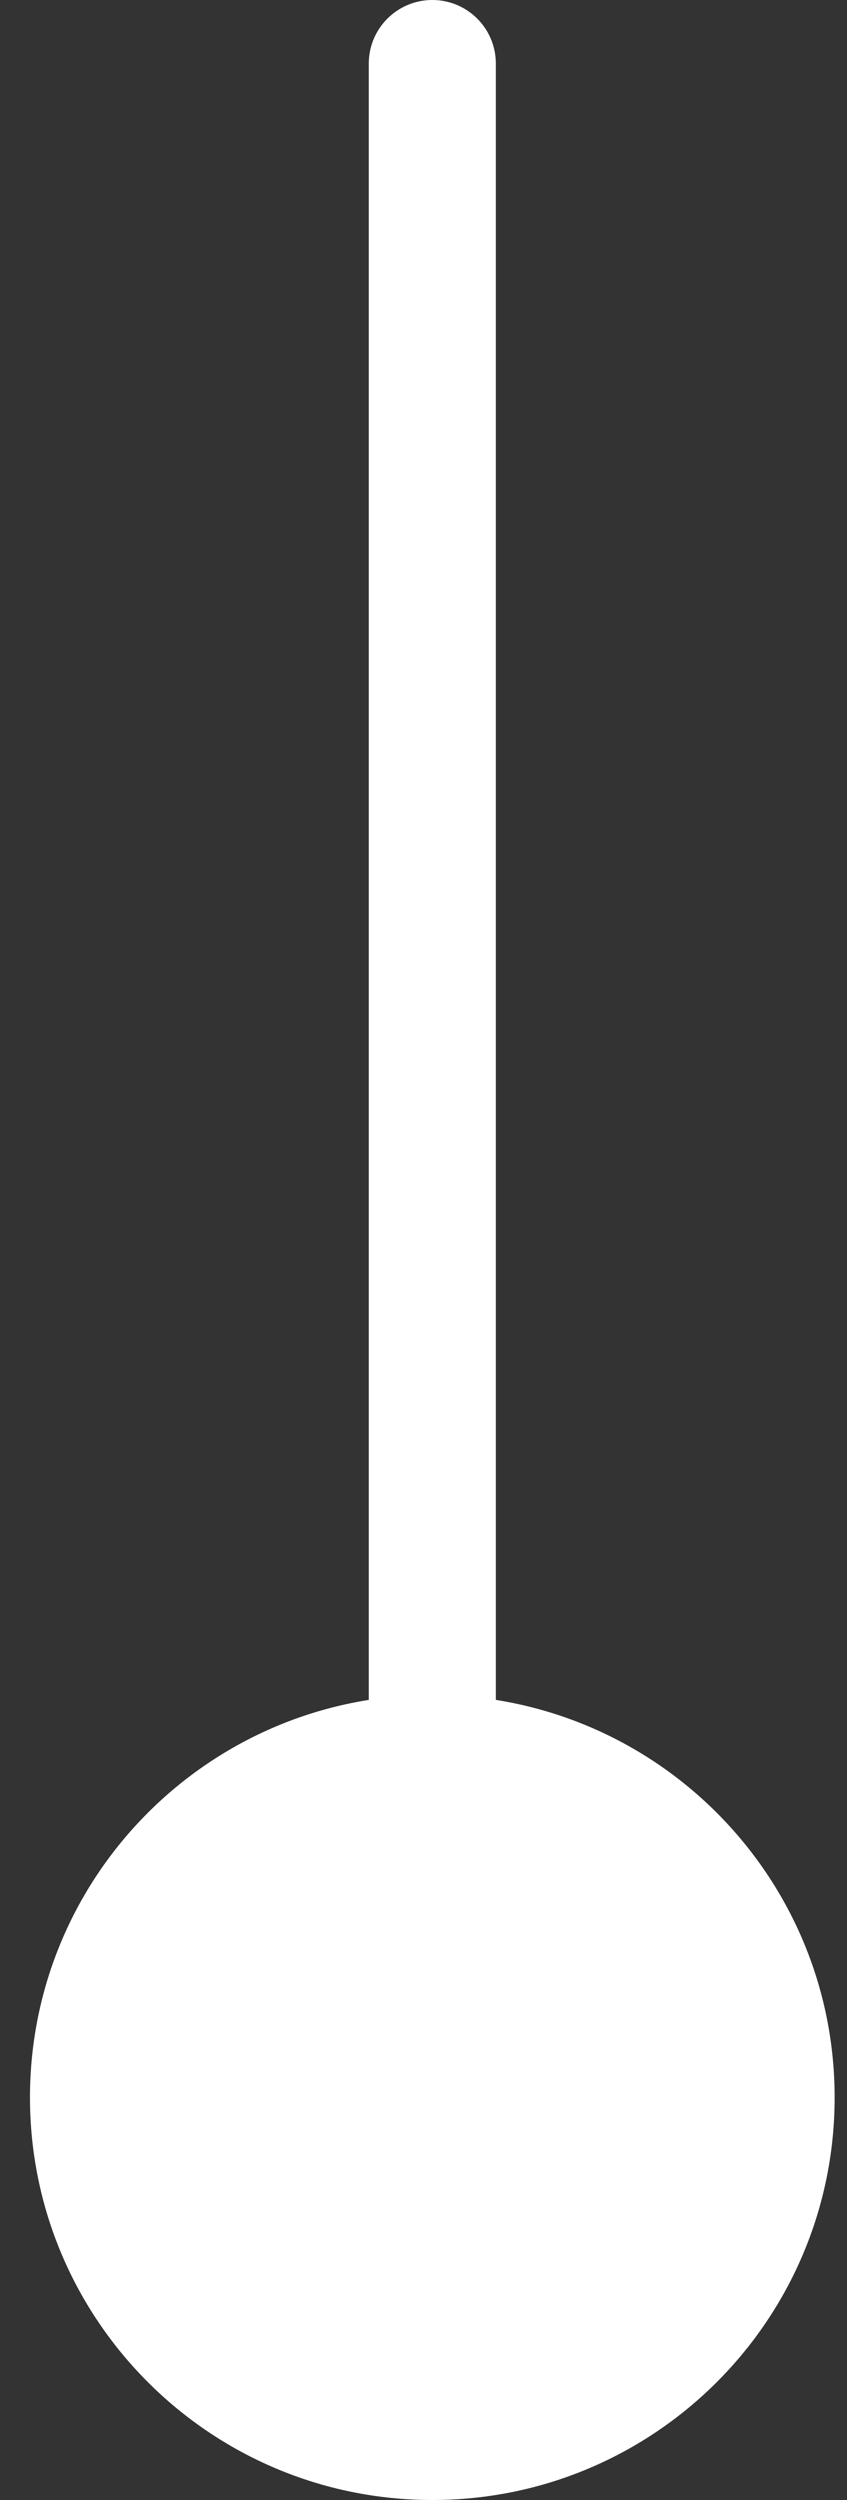
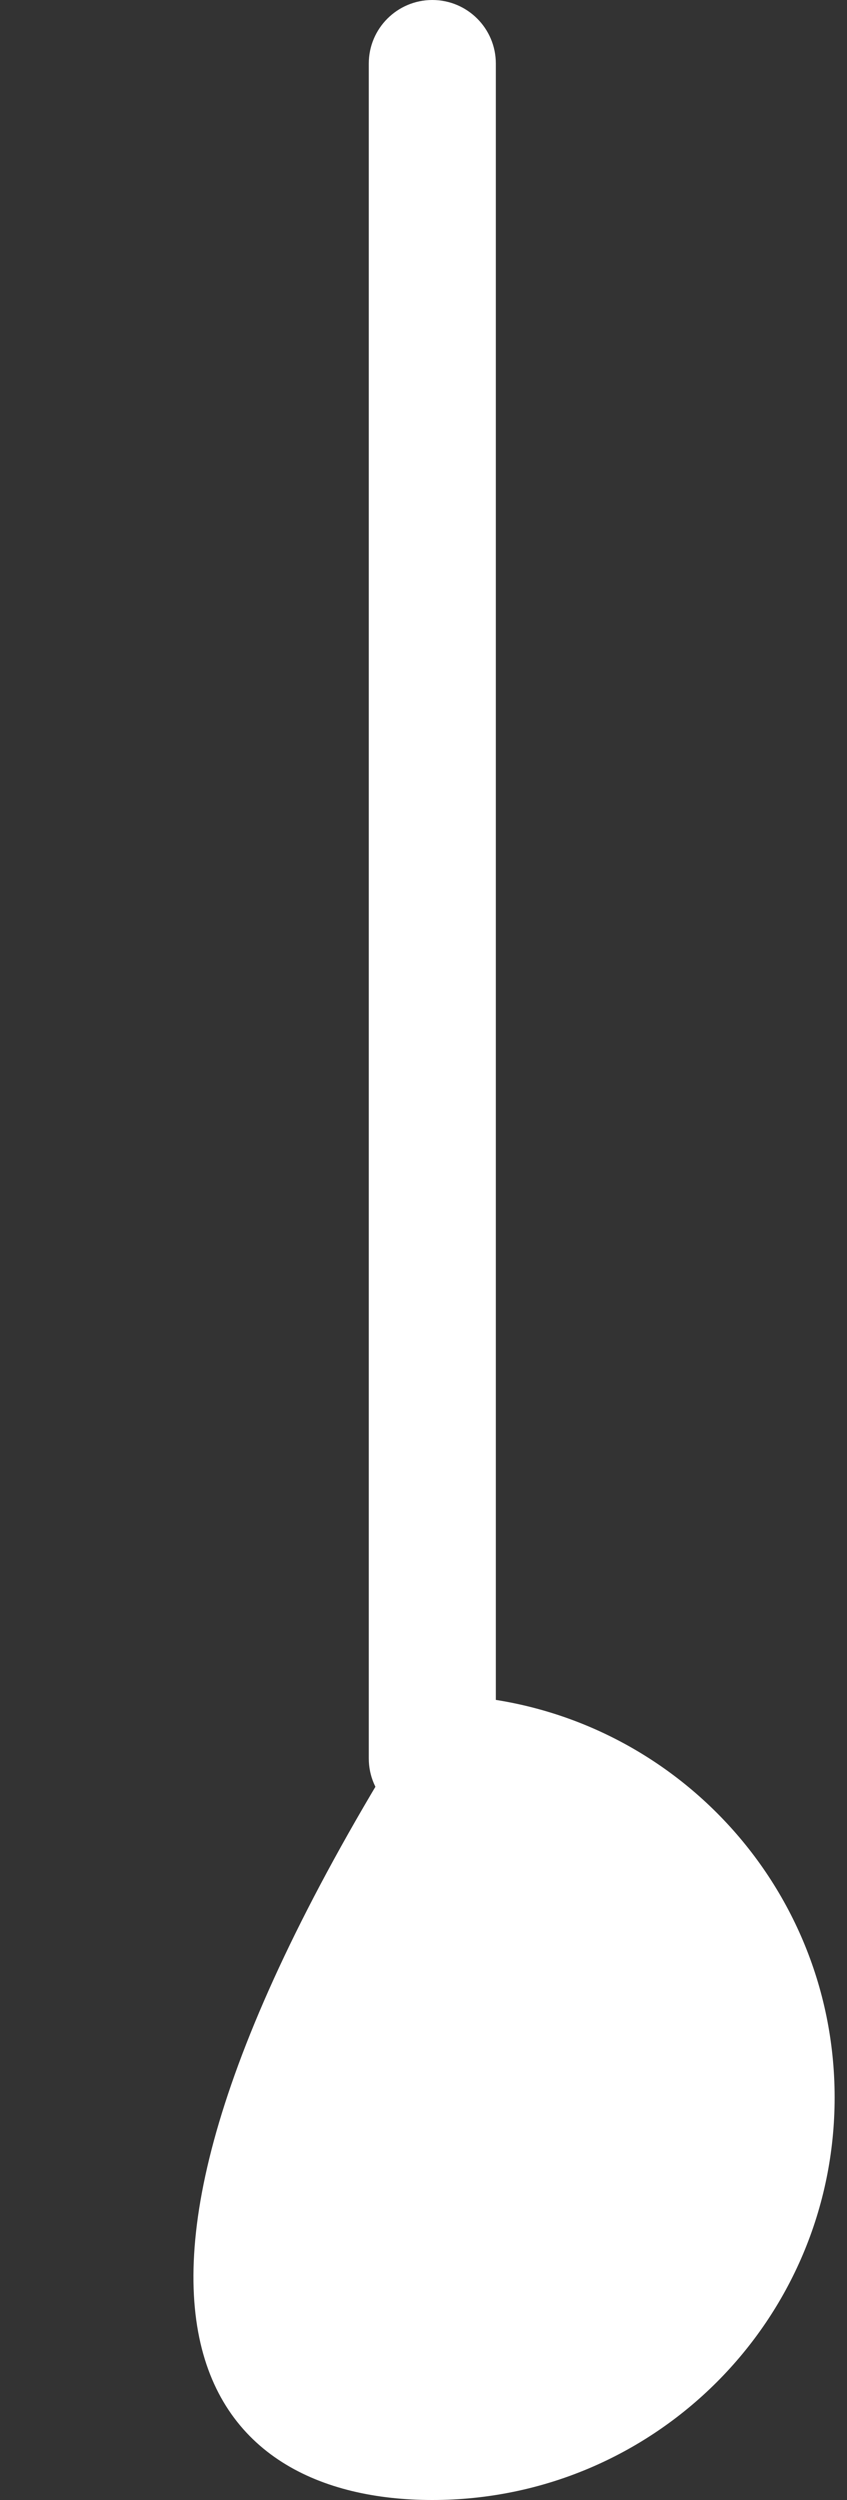
<svg xmlns="http://www.w3.org/2000/svg" width="20px" height="59px" viewBox="0 0 20 59" version="1.1">
  <rect x="0" y="0" width="20" height="59" fill="#333333" stroke="none" />
  <title>lava-domes-2/santiaguito-location</title>
  <desc>Created with Sketch.</desc>
  <defs />
  <g id="November-December" stroke="none" stroke-width="1" fill="none" fill-rule="evenodd">
    <g id="Living-with-Lava-Domes-2" transform="translate(-510, -3178)" fill="#FFFFFF" fill-rule="nonzero">
      <g id="Group-11" transform="translate(-2, 2743)">
        <g id="Group-8" transform="translate(458, 406)">
-           <path d="M64.208,88 C69.455,88 73.708,83.747 73.708,78.5 C73.708,73.253 69.455,69 64.208,69 C58.962,69 54.708,73.253 54.708,78.5 C54.708,83.747 58.962,88 64.208,88 Z M65.708,70.5 L65.708,30.5 C65.708,29.672 65.037,29 64.208,29 C63.38,29 62.708,29.672 62.708,30.5 L62.708,70.5 C62.708,71.328 63.38,72 64.208,72 C65.037,72 65.708,71.328 65.708,70.5 Z" id="lava-domes-2/santiaguito-location" />
+           <path d="M64.208,88 C69.455,88 73.708,83.747 73.708,78.5 C73.708,73.253 69.455,69 64.208,69 C54.708,83.747 58.962,88 64.208,88 Z M65.708,70.5 L65.708,30.5 C65.708,29.672 65.037,29 64.208,29 C63.38,29 62.708,29.672 62.708,30.5 L62.708,70.5 C62.708,71.328 63.38,72 64.208,72 C65.037,72 65.708,71.328 65.708,70.5 Z" id="lava-domes-2/santiaguito-location" />
        </g>
      </g>
    </g>
  </g>
</svg>